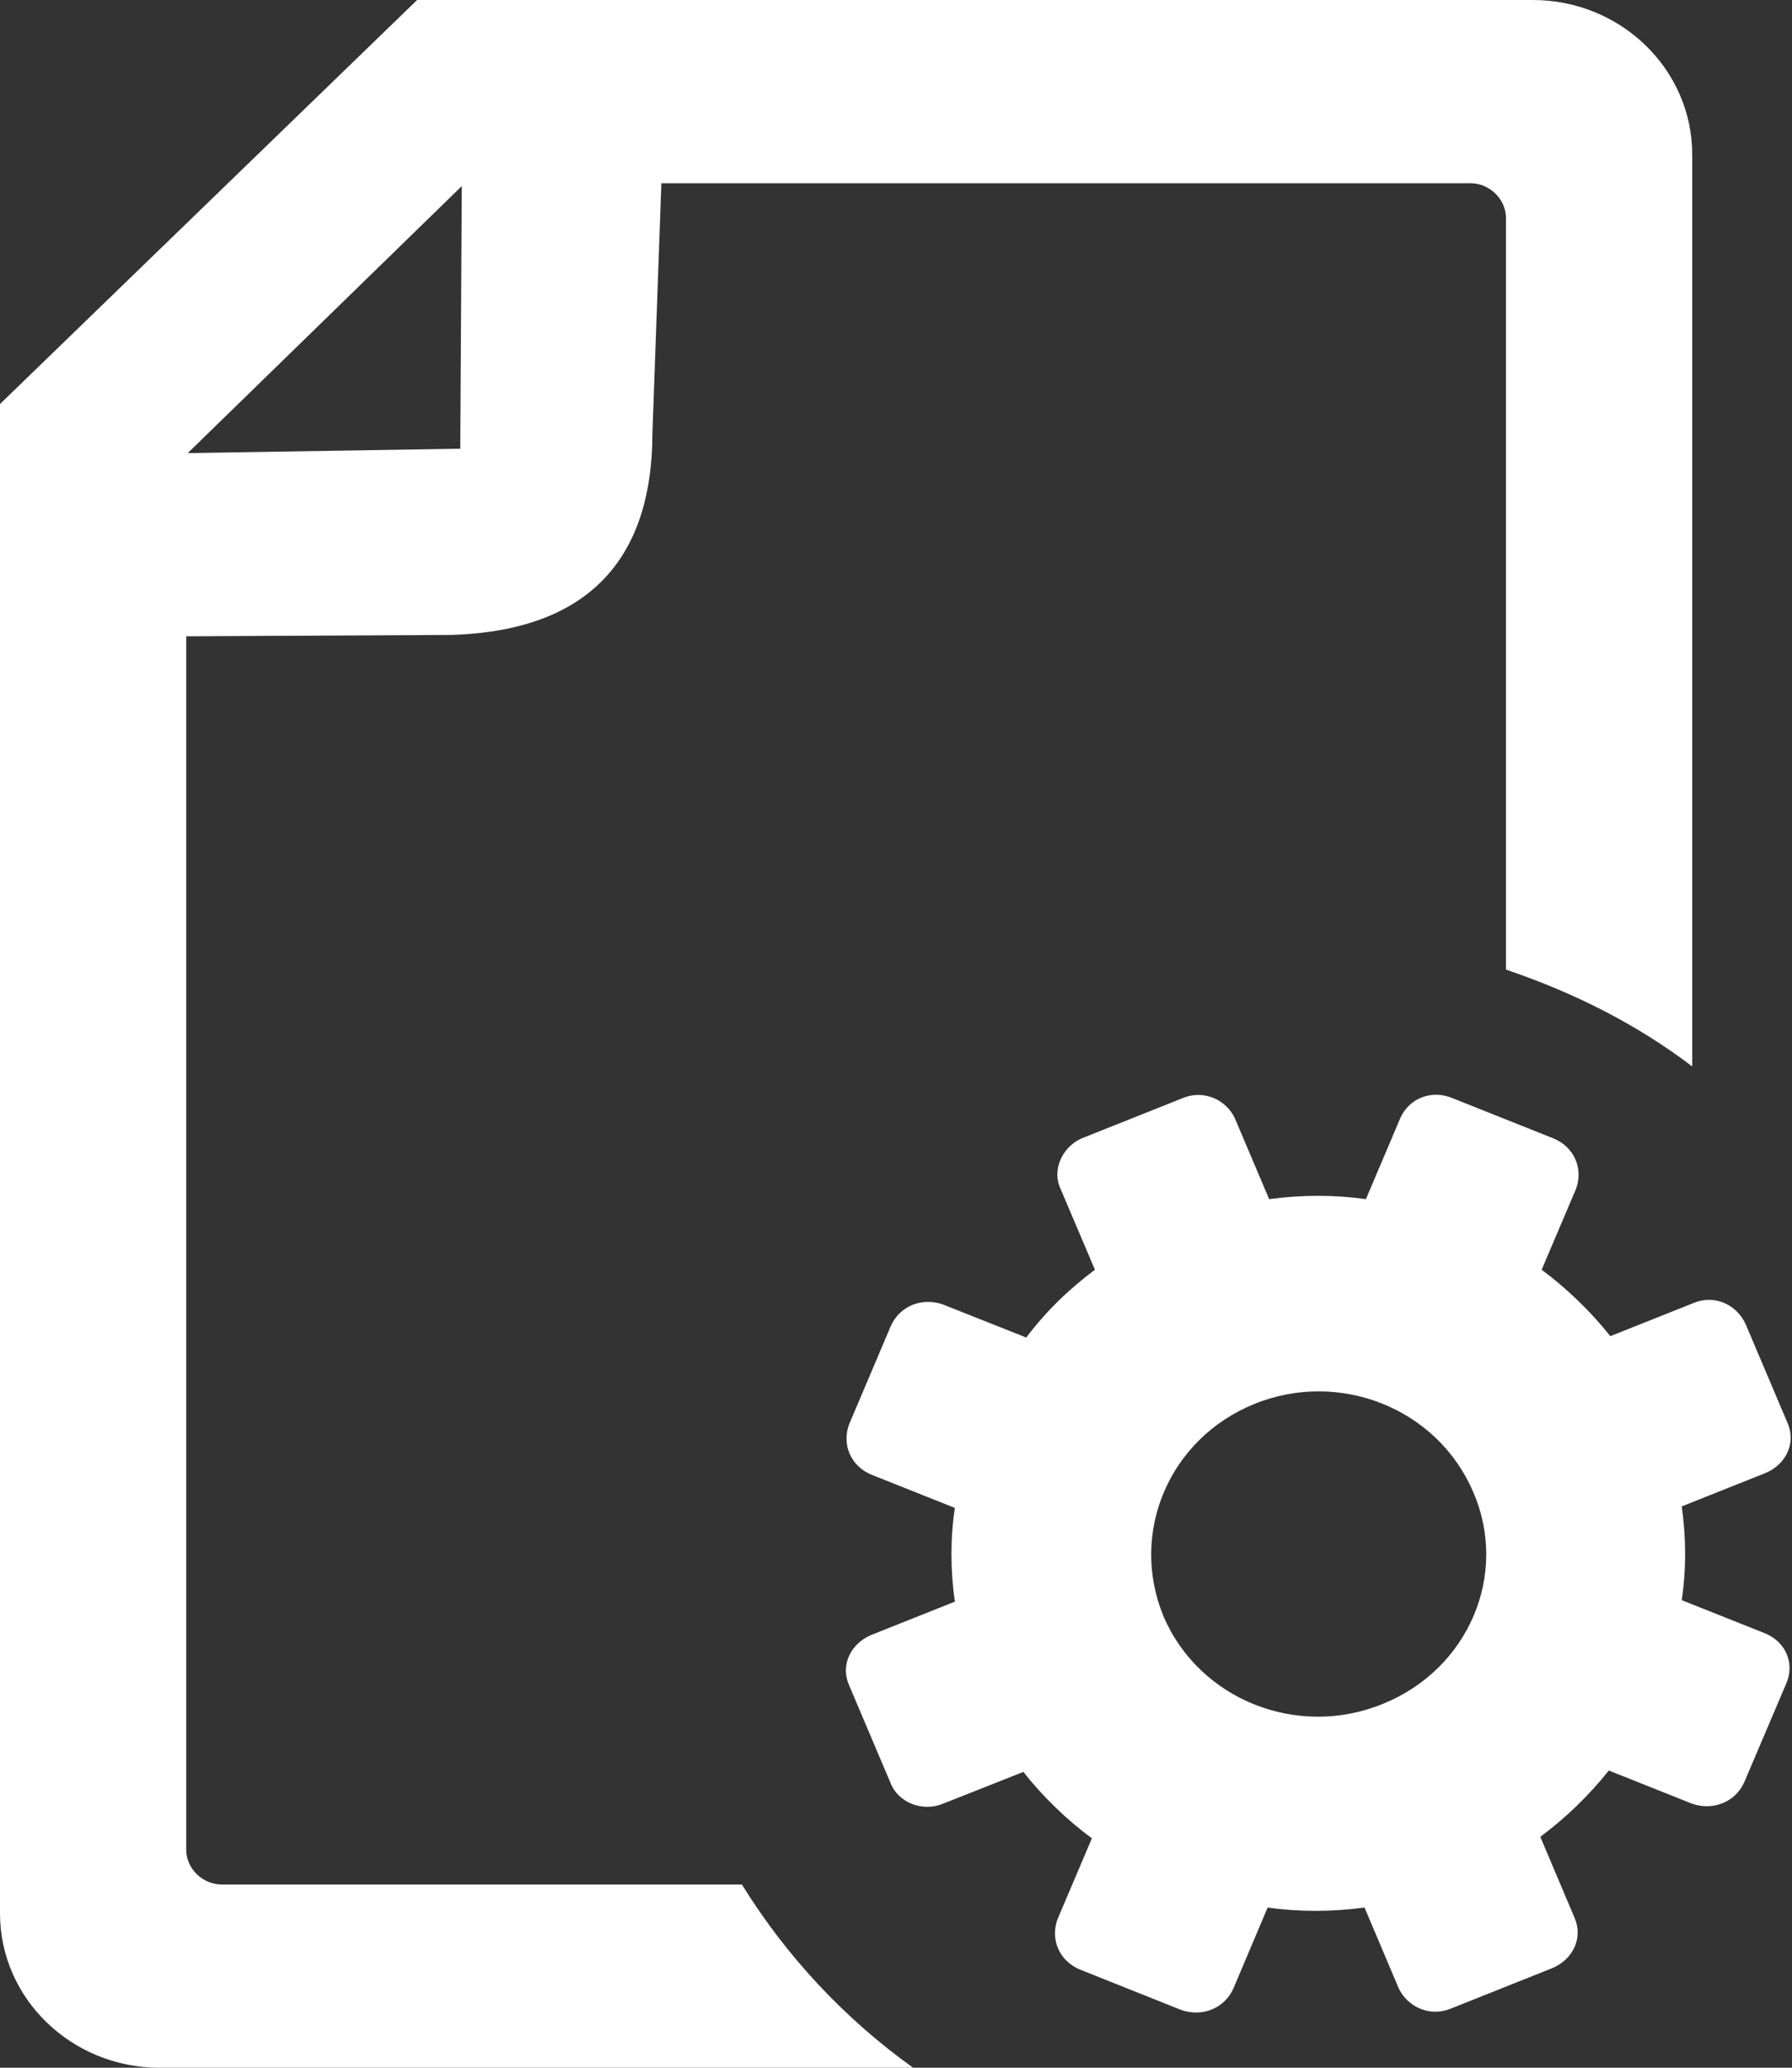
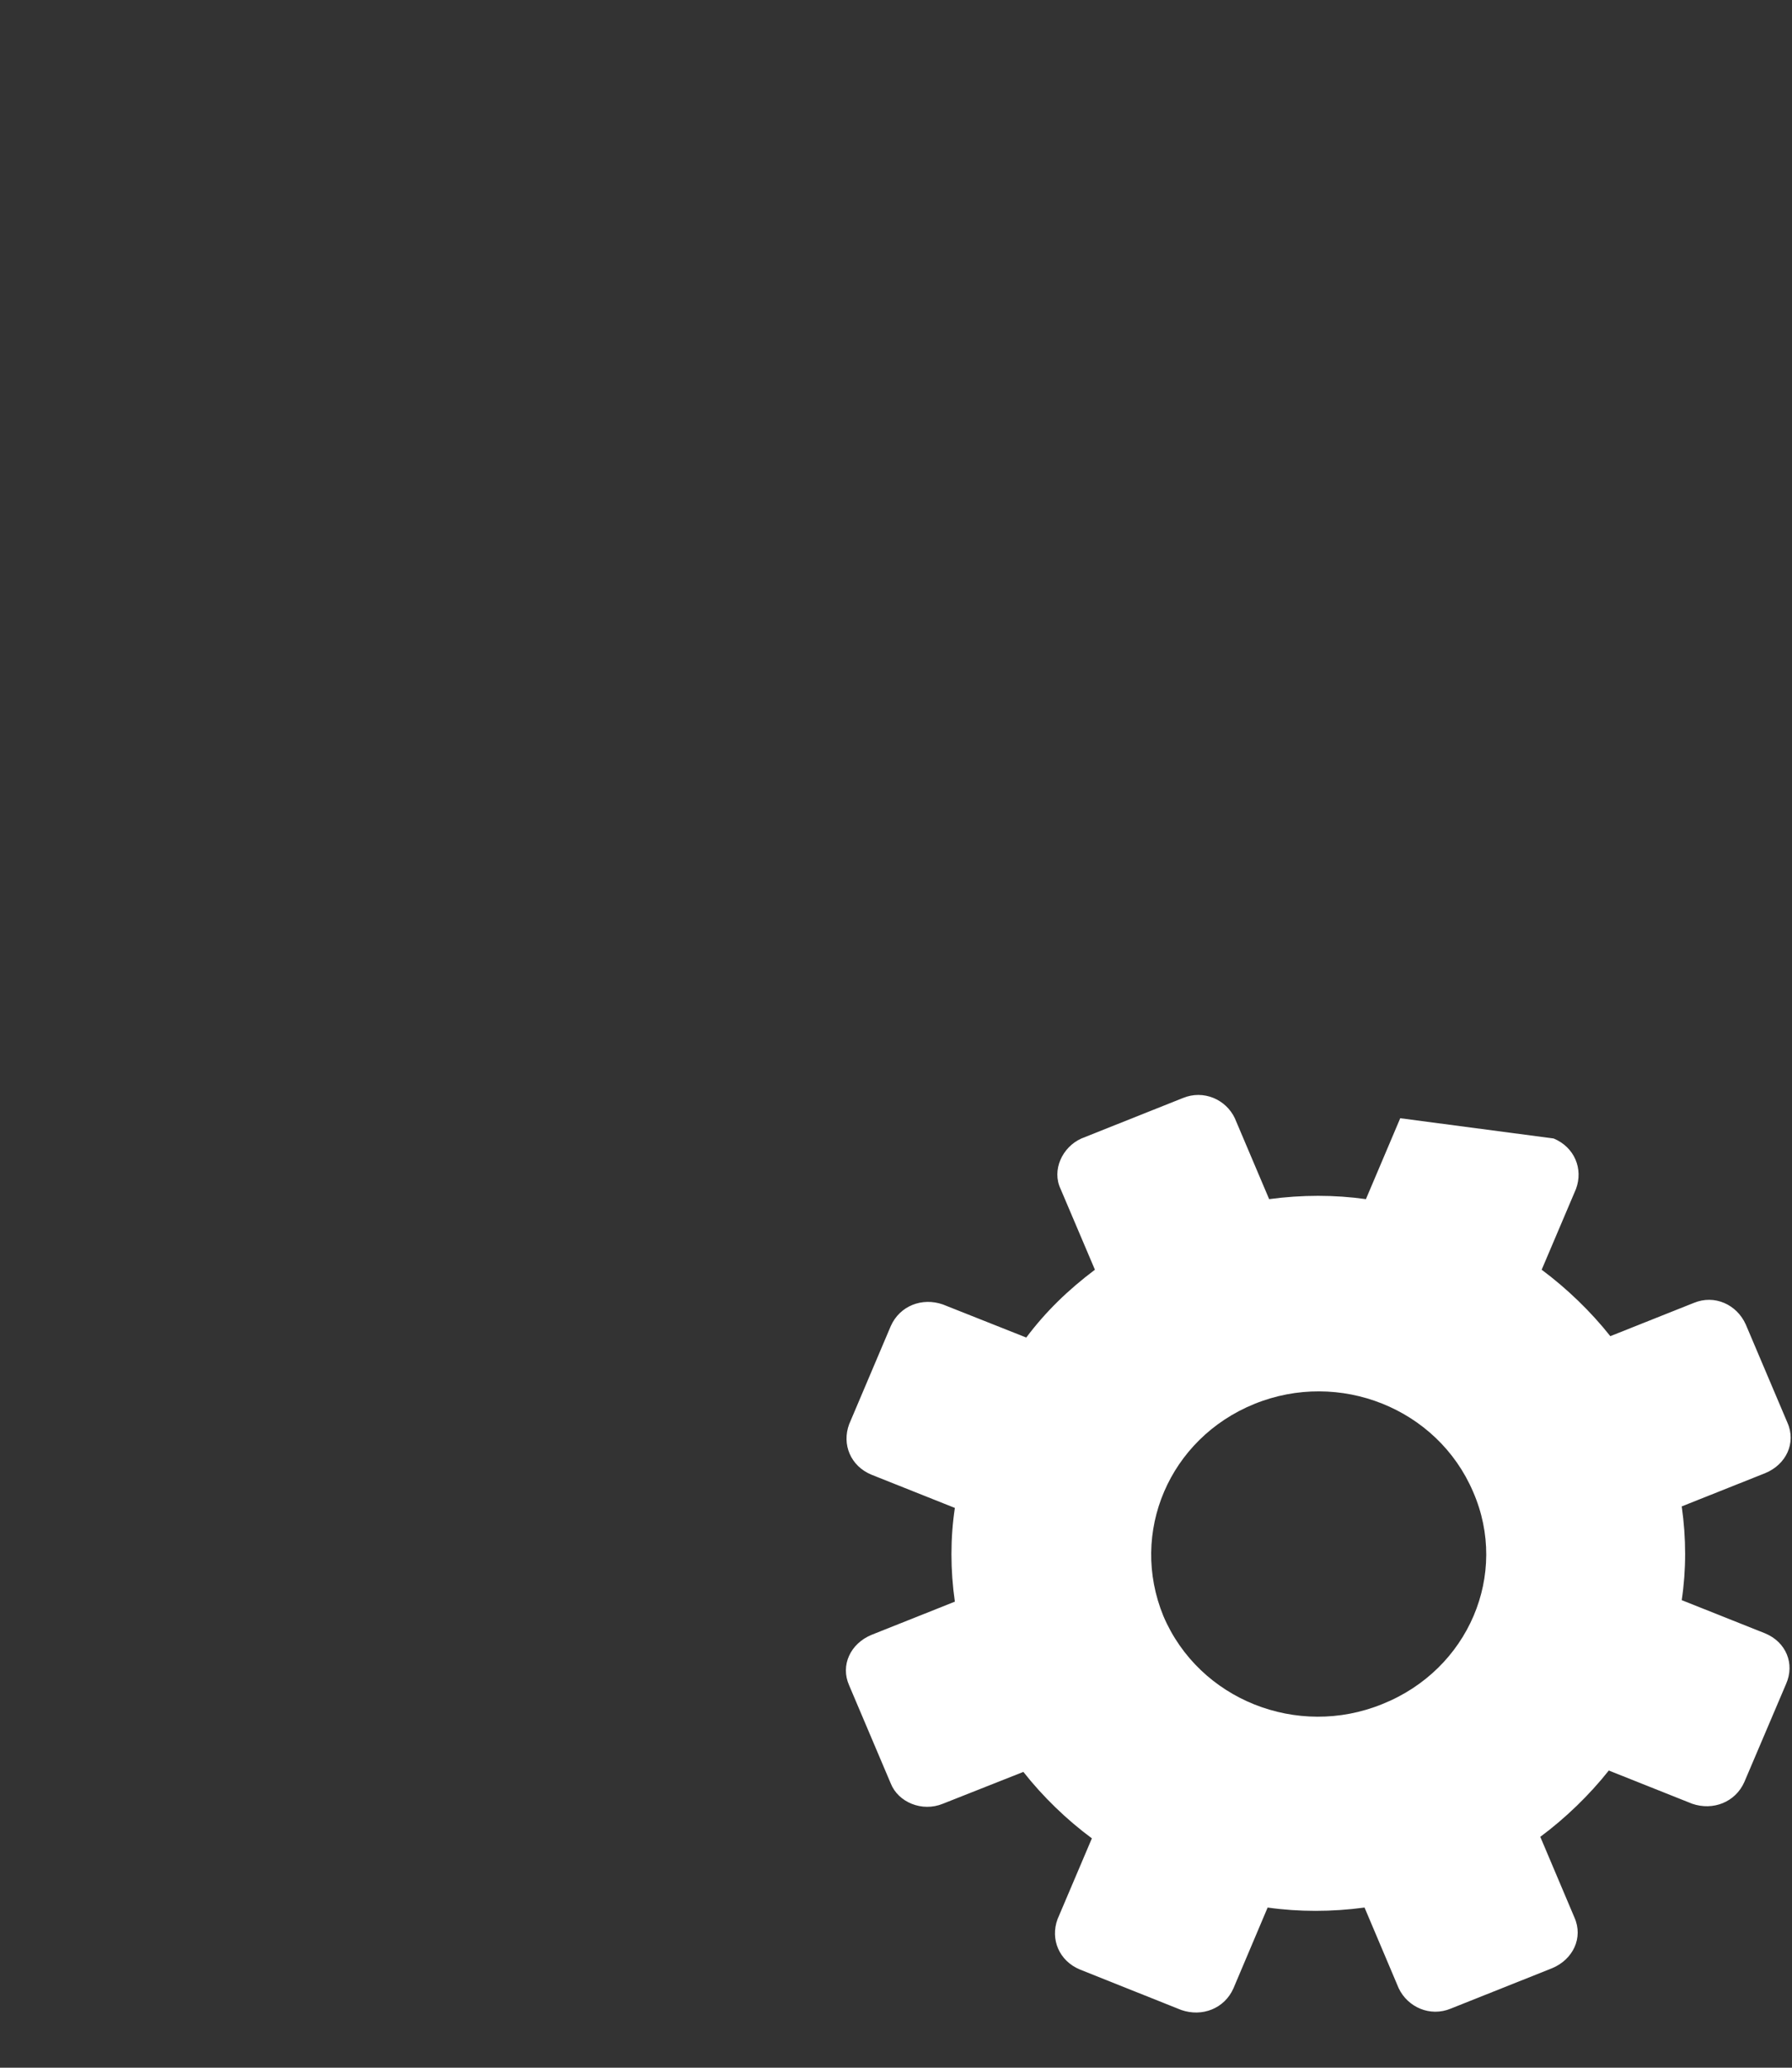
<svg xmlns="http://www.w3.org/2000/svg" width="13" height="15" viewBox="0 0 13 15" fill="none">
  <rect x="0" y="0" width="13" height="15" fill="#333333" stroke="none" />
-   <path fill-rule="evenodd" clip-rule="evenodd" d="M6.462 12.938L6.16 12.226C6.095 12.08 6.17 11.923 6.322 11.86L6.927 11.619C6.894 11.389 6.894 11.158 6.927 10.939L6.322 10.698C6.17 10.635 6.106 10.478 6.16 10.332L6.462 9.62C6.527 9.473 6.689 9.41 6.84 9.463L7.445 9.703C7.586 9.515 7.748 9.358 7.943 9.211L7.694 8.625C7.629 8.489 7.705 8.322 7.845 8.259L8.58 7.966C8.731 7.903 8.894 7.976 8.958 8.112L9.207 8.699C9.445 8.667 9.682 8.667 9.909 8.699L10.158 8.112C10.223 7.966 10.385 7.903 10.536 7.966L11.271 8.259C11.422 8.322 11.487 8.479 11.433 8.625L11.184 9.211C11.368 9.348 11.541 9.515 11.682 9.693L12.287 9.452C12.438 9.389 12.6 9.463 12.665 9.609L12.967 10.321C13.032 10.468 12.957 10.625 12.805 10.687L12.2 10.928C12.233 11.158 12.233 11.389 12.2 11.608L12.805 11.849C12.957 11.912 13.022 12.069 12.957 12.216L12.654 12.928C12.589 13.074 12.427 13.137 12.276 13.085L11.671 12.844C11.53 13.022 11.357 13.189 11.174 13.325L11.422 13.911C11.487 14.058 11.411 14.215 11.26 14.278L10.525 14.571C10.374 14.634 10.212 14.56 10.147 14.424L9.899 13.838C9.661 13.87 9.423 13.87 9.196 13.838L8.948 14.424C8.883 14.571 8.721 14.634 8.569 14.581L7.835 14.288C7.683 14.225 7.618 14.068 7.672 13.922L7.921 13.336C7.737 13.2 7.564 13.032 7.424 12.854L6.84 13.085C6.689 13.147 6.516 13.074 6.462 12.938ZM9.099 10.185C9.715 9.934 10.428 10.216 10.687 10.823C10.947 11.42 10.655 12.111 10.028 12.362C9.412 12.613 8.699 12.331 8.44 11.724C8.191 11.117 8.483 10.436 9.099 10.185Z" fill="white" />
-   <path d="M5.382 13.671H1.61C1.47 13.671 1.351 13.556 1.351 13.419V4.616L3.274 4.606C4.333 4.574 4.733 3.988 4.733 3.14L4.798 1.329H10.666C10.806 1.329 10.925 1.445 10.925 1.581V7.034C11.422 7.202 11.876 7.432 12.276 7.736V1.12C12.276 0.502 11.757 0 11.12 0H3.026L0 2.931V13.88C0 14.498 0.519 15 1.156 15H6.624C6.127 14.644 5.706 14.194 5.382 13.671ZM3.35 1.35L3.339 3.255L1.362 3.287L3.35 1.35Z" fill="white" />
+   <path fill-rule="evenodd" clip-rule="evenodd" d="M6.462 12.938L6.16 12.226C6.095 12.08 6.17 11.923 6.322 11.86L6.927 11.619C6.894 11.389 6.894 11.158 6.927 10.939L6.322 10.698C6.17 10.635 6.106 10.478 6.16 10.332L6.462 9.62C6.527 9.473 6.689 9.41 6.84 9.463L7.445 9.703C7.586 9.515 7.748 9.358 7.943 9.211L7.694 8.625C7.629 8.489 7.705 8.322 7.845 8.259L8.58 7.966C8.731 7.903 8.894 7.976 8.958 8.112L9.207 8.699C9.445 8.667 9.682 8.667 9.909 8.699L10.158 8.112L11.271 8.259C11.422 8.322 11.487 8.479 11.433 8.625L11.184 9.211C11.368 9.348 11.541 9.515 11.682 9.693L12.287 9.452C12.438 9.389 12.6 9.463 12.665 9.609L12.967 10.321C13.032 10.468 12.957 10.625 12.805 10.687L12.2 10.928C12.233 11.158 12.233 11.389 12.2 11.608L12.805 11.849C12.957 11.912 13.022 12.069 12.957 12.216L12.654 12.928C12.589 13.074 12.427 13.137 12.276 13.085L11.671 12.844C11.53 13.022 11.357 13.189 11.174 13.325L11.422 13.911C11.487 14.058 11.411 14.215 11.26 14.278L10.525 14.571C10.374 14.634 10.212 14.56 10.147 14.424L9.899 13.838C9.661 13.87 9.423 13.87 9.196 13.838L8.948 14.424C8.883 14.571 8.721 14.634 8.569 14.581L7.835 14.288C7.683 14.225 7.618 14.068 7.672 13.922L7.921 13.336C7.737 13.2 7.564 13.032 7.424 12.854L6.84 13.085C6.689 13.147 6.516 13.074 6.462 12.938ZM9.099 10.185C9.715 9.934 10.428 10.216 10.687 10.823C10.947 11.42 10.655 12.111 10.028 12.362C9.412 12.613 8.699 12.331 8.44 11.724C8.191 11.117 8.483 10.436 9.099 10.185Z" fill="white" />
</svg>